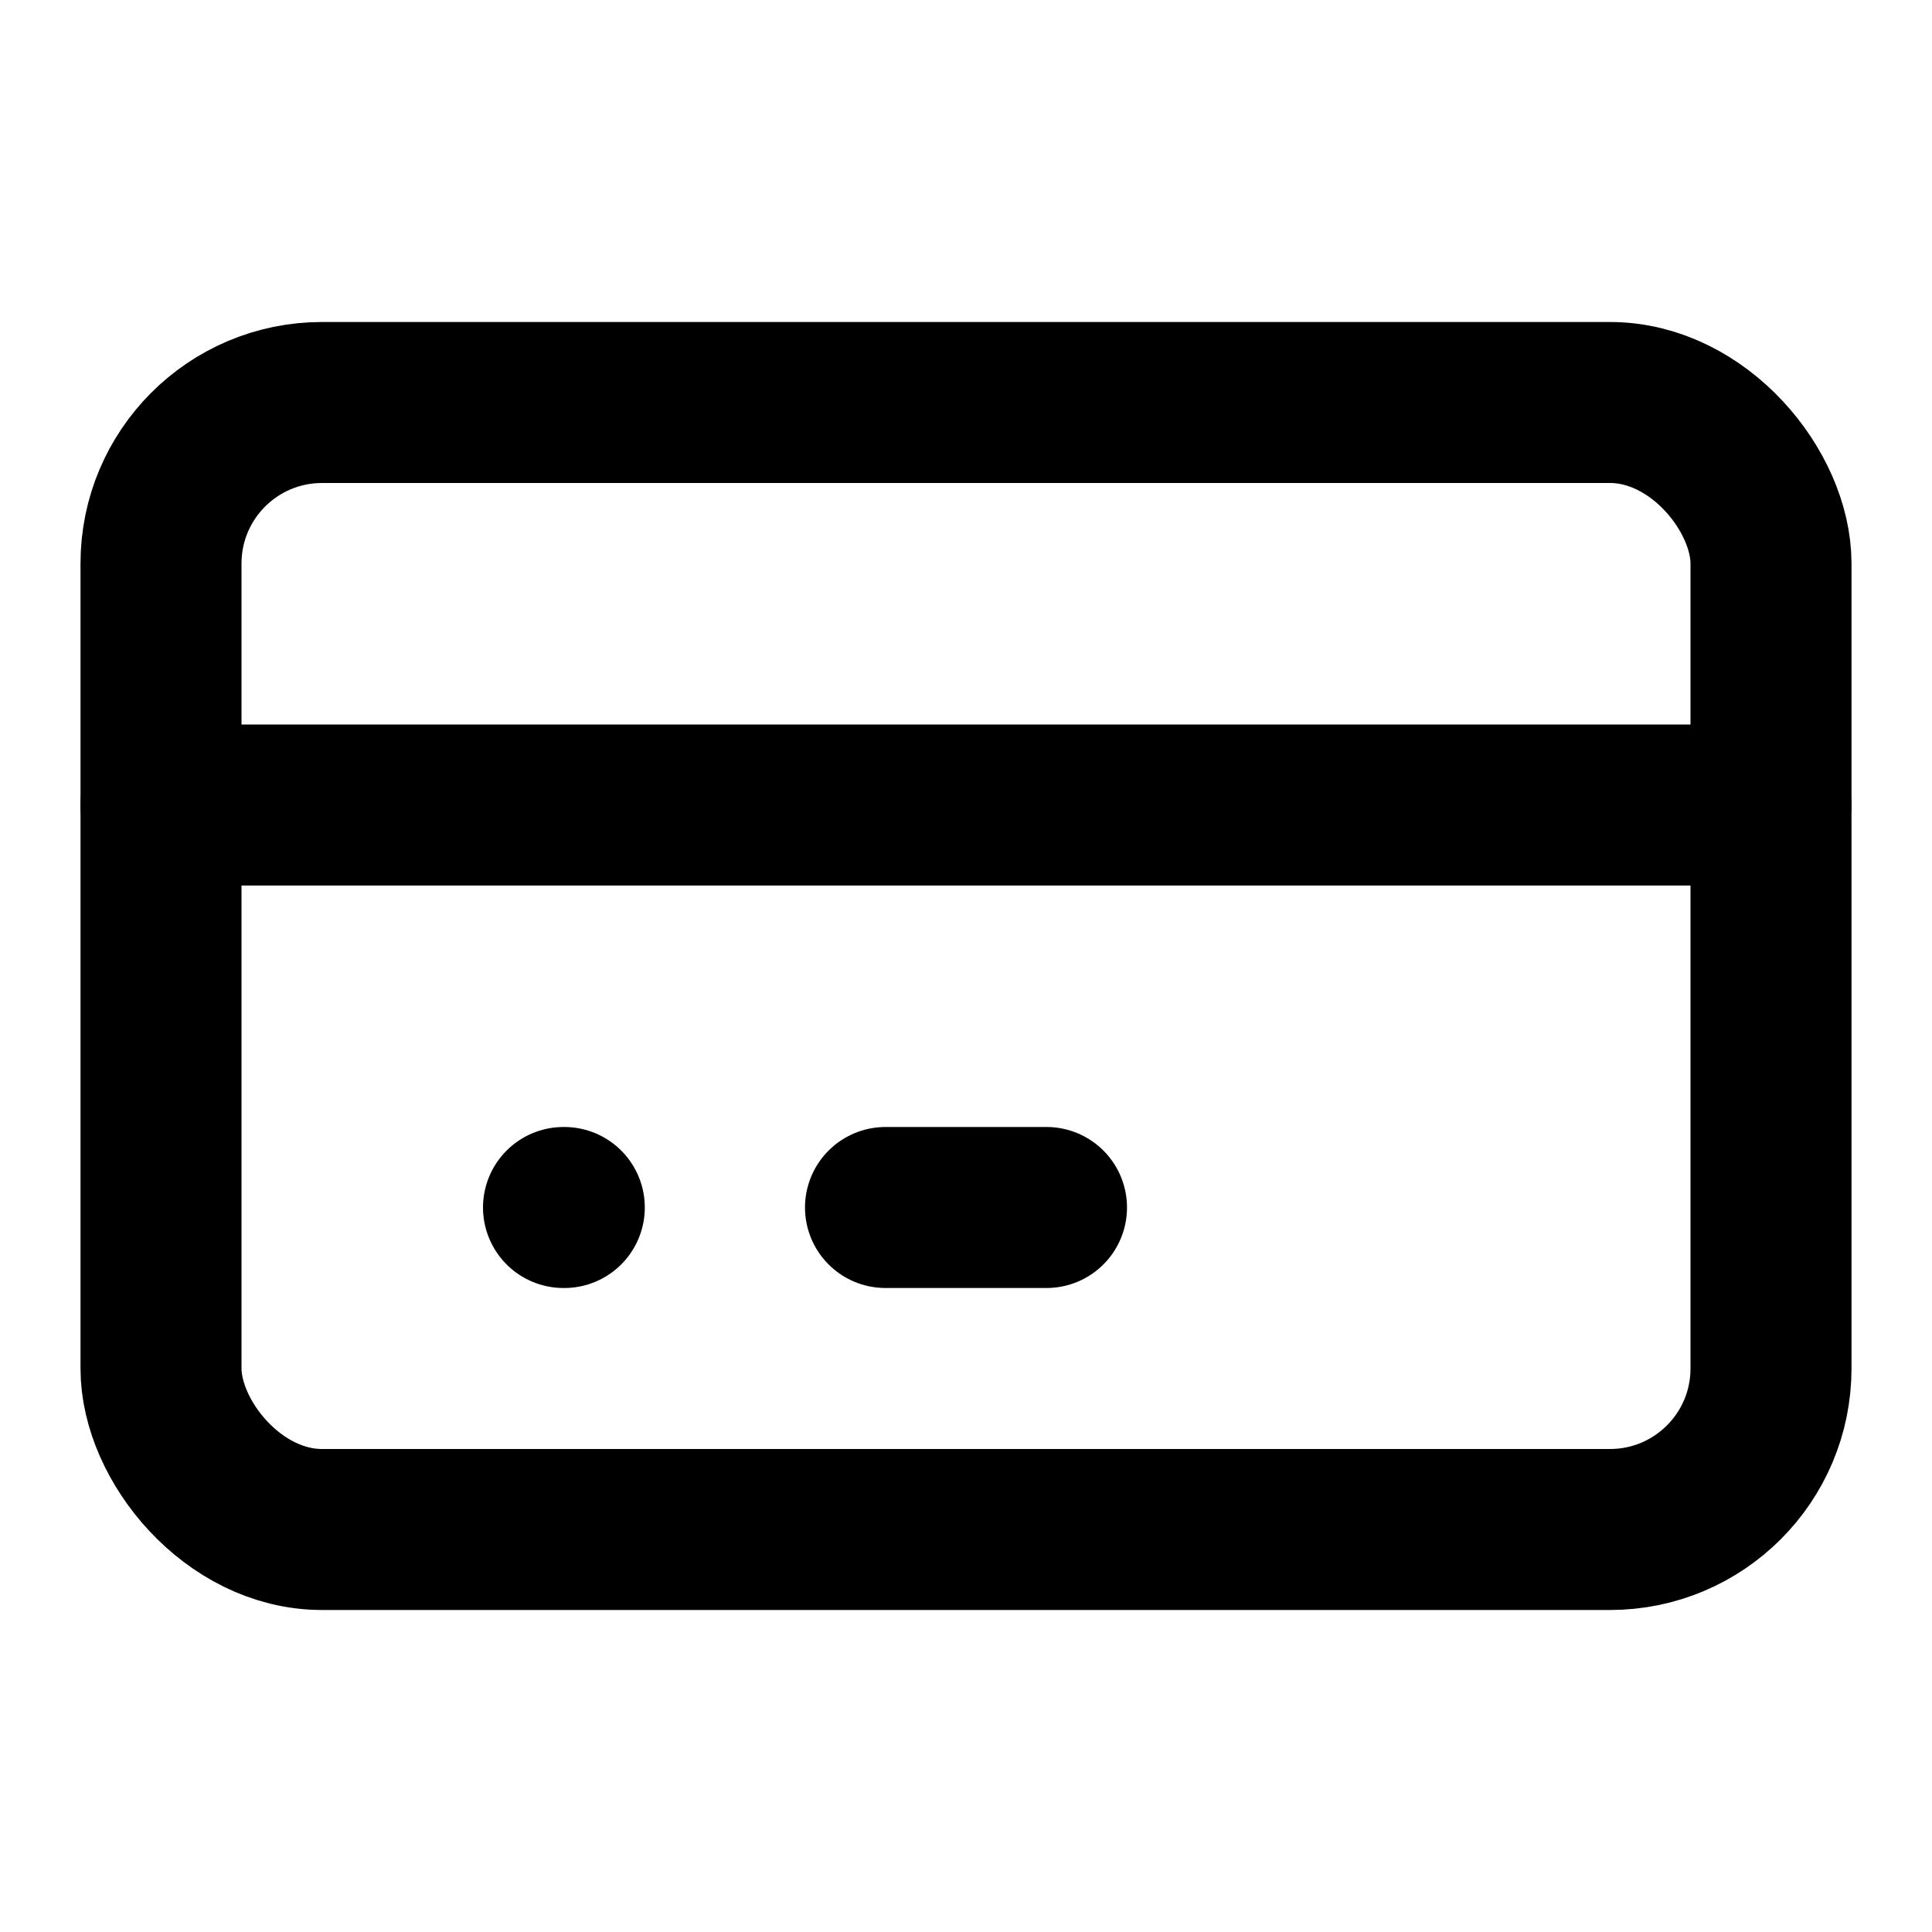
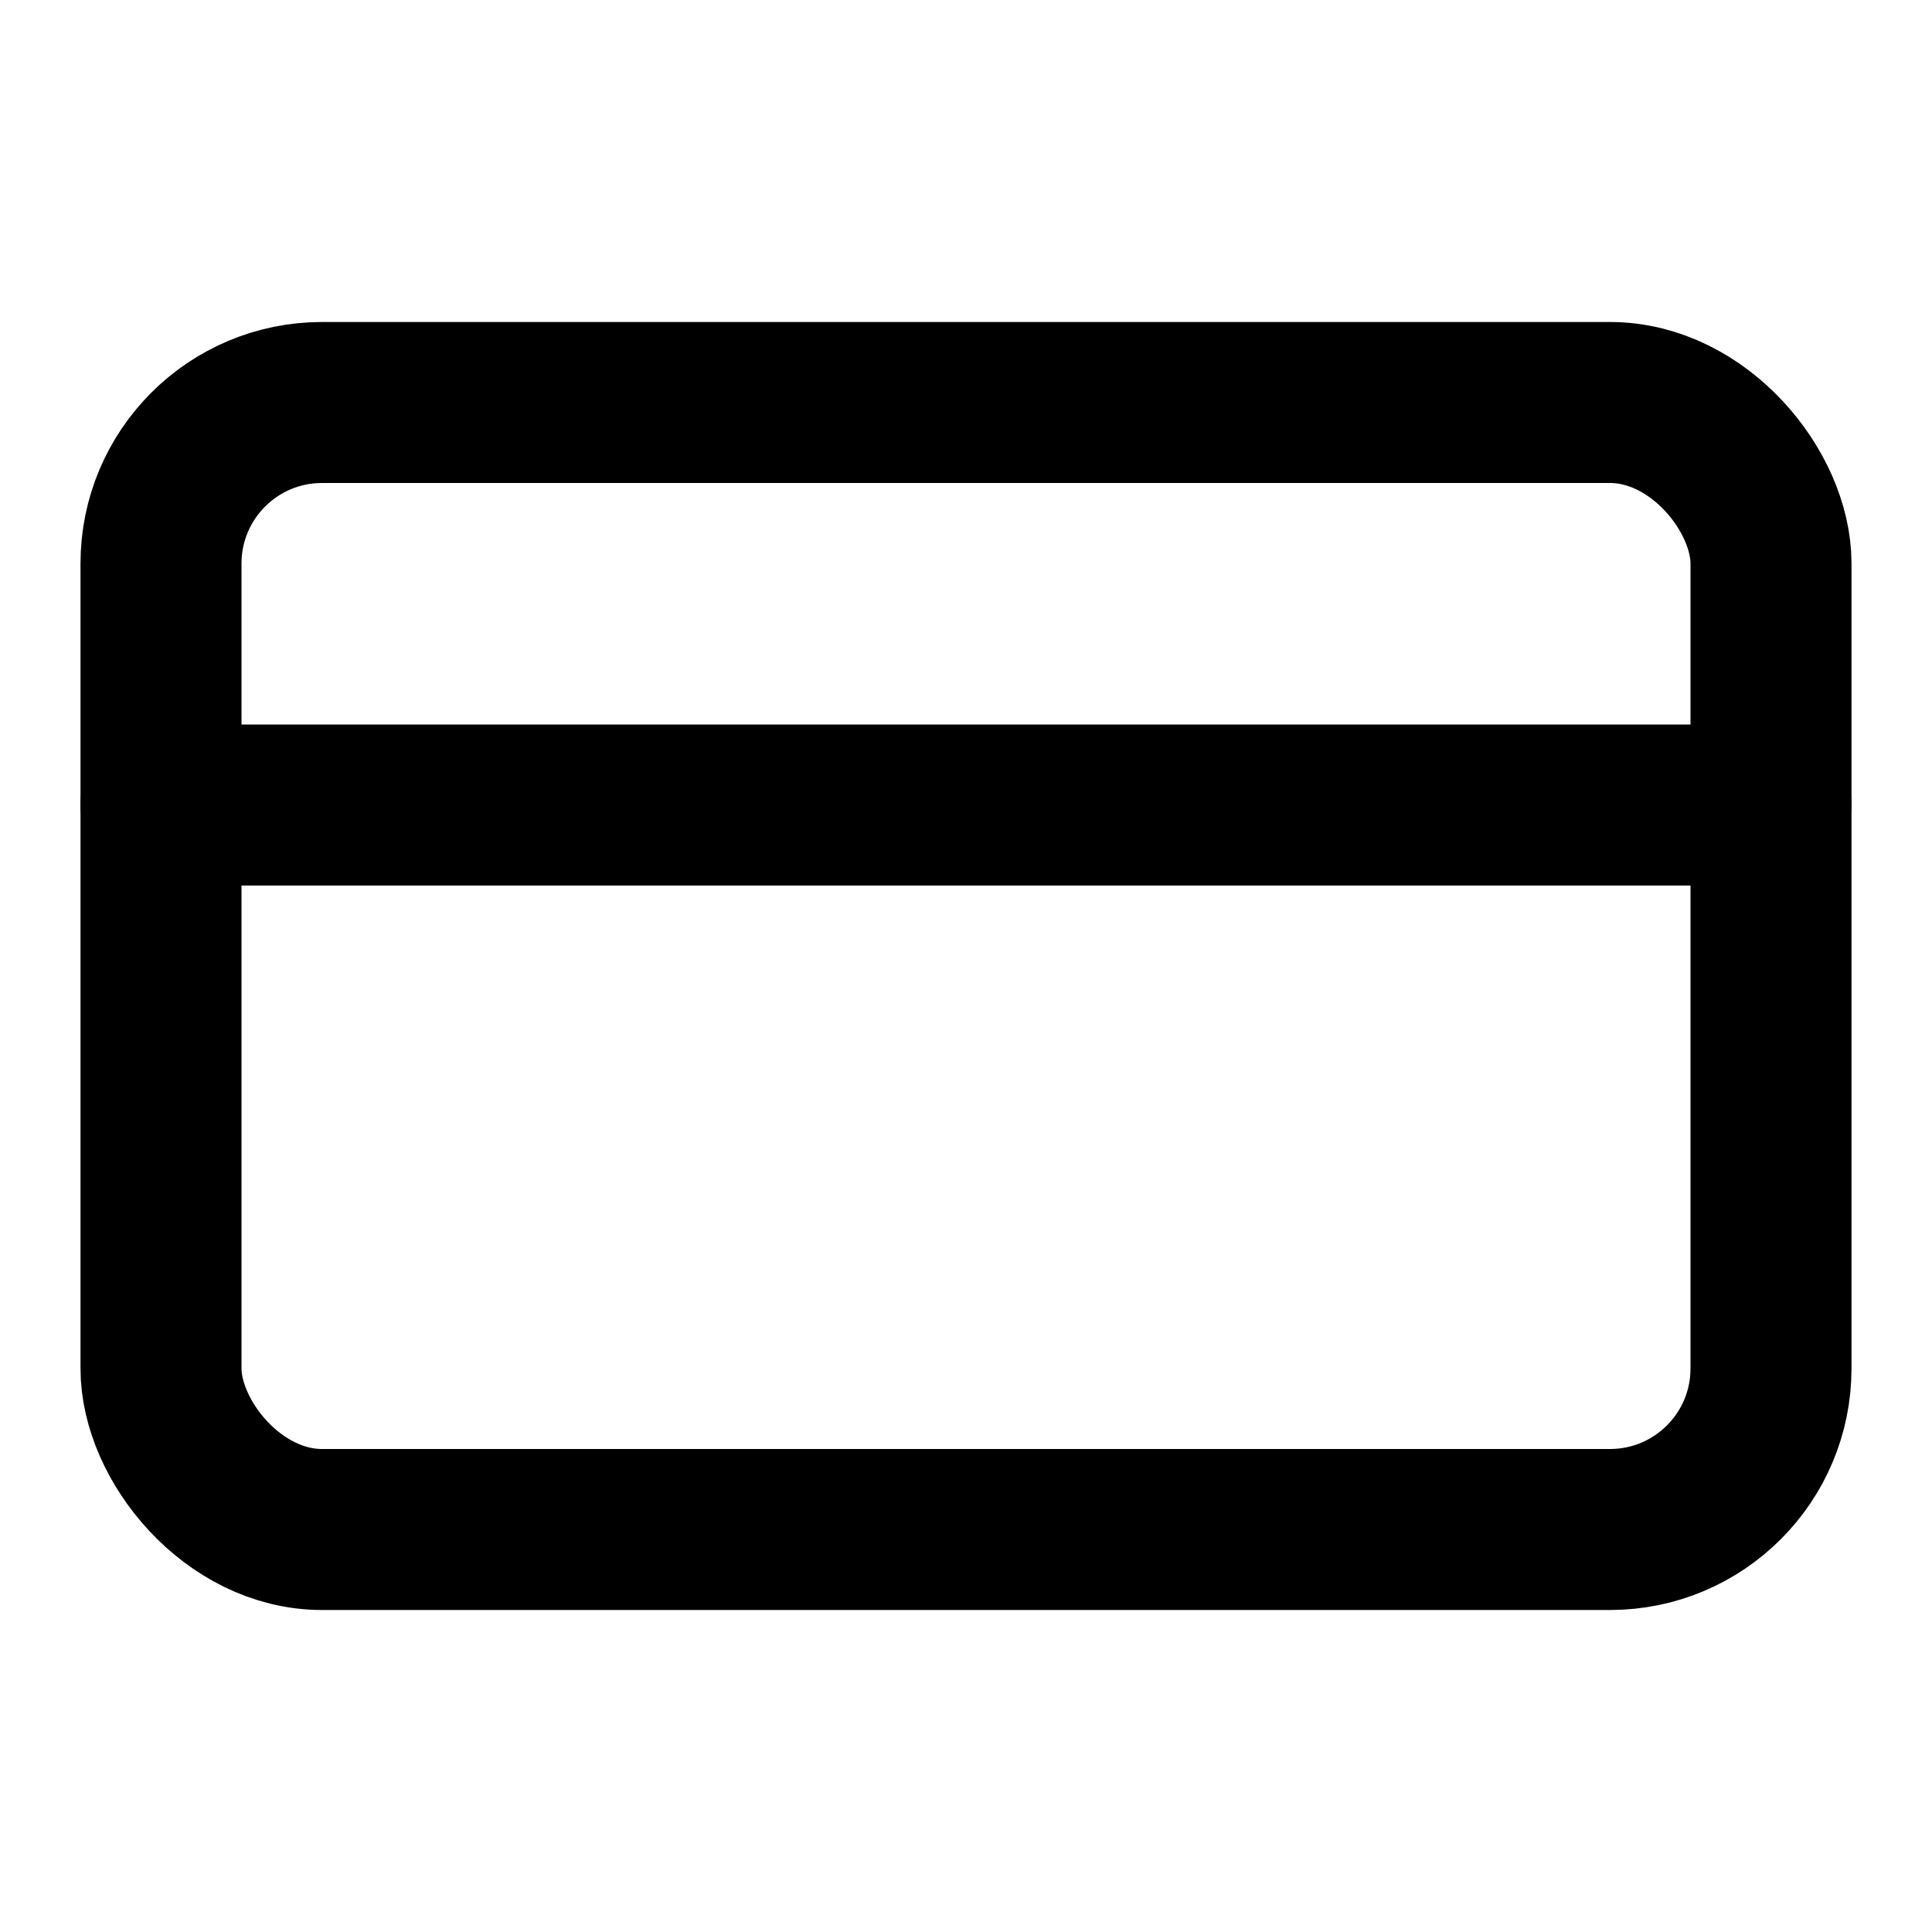
<svg xmlns="http://www.w3.org/2000/svg" width="24" height="24" viewBox="0 0 24 24" fill="none">
  <rect x="2" y="5" width="20" height="14" rx="2" stroke="currentColor" stroke-width="2" stroke-linecap="round" stroke-linejoin="round" />
  <path d="M2 10H22" stroke="currentColor" stroke-width="2" stroke-linecap="round" stroke-linejoin="round" />
-   <path d="M7 15H7.01" stroke="currentColor" stroke-width="2" stroke-linecap="round" stroke-linejoin="round" />
-   <path d="M11 15H13" stroke="currentColor" stroke-width="2" stroke-linecap="round" stroke-linejoin="round" />
</svg>